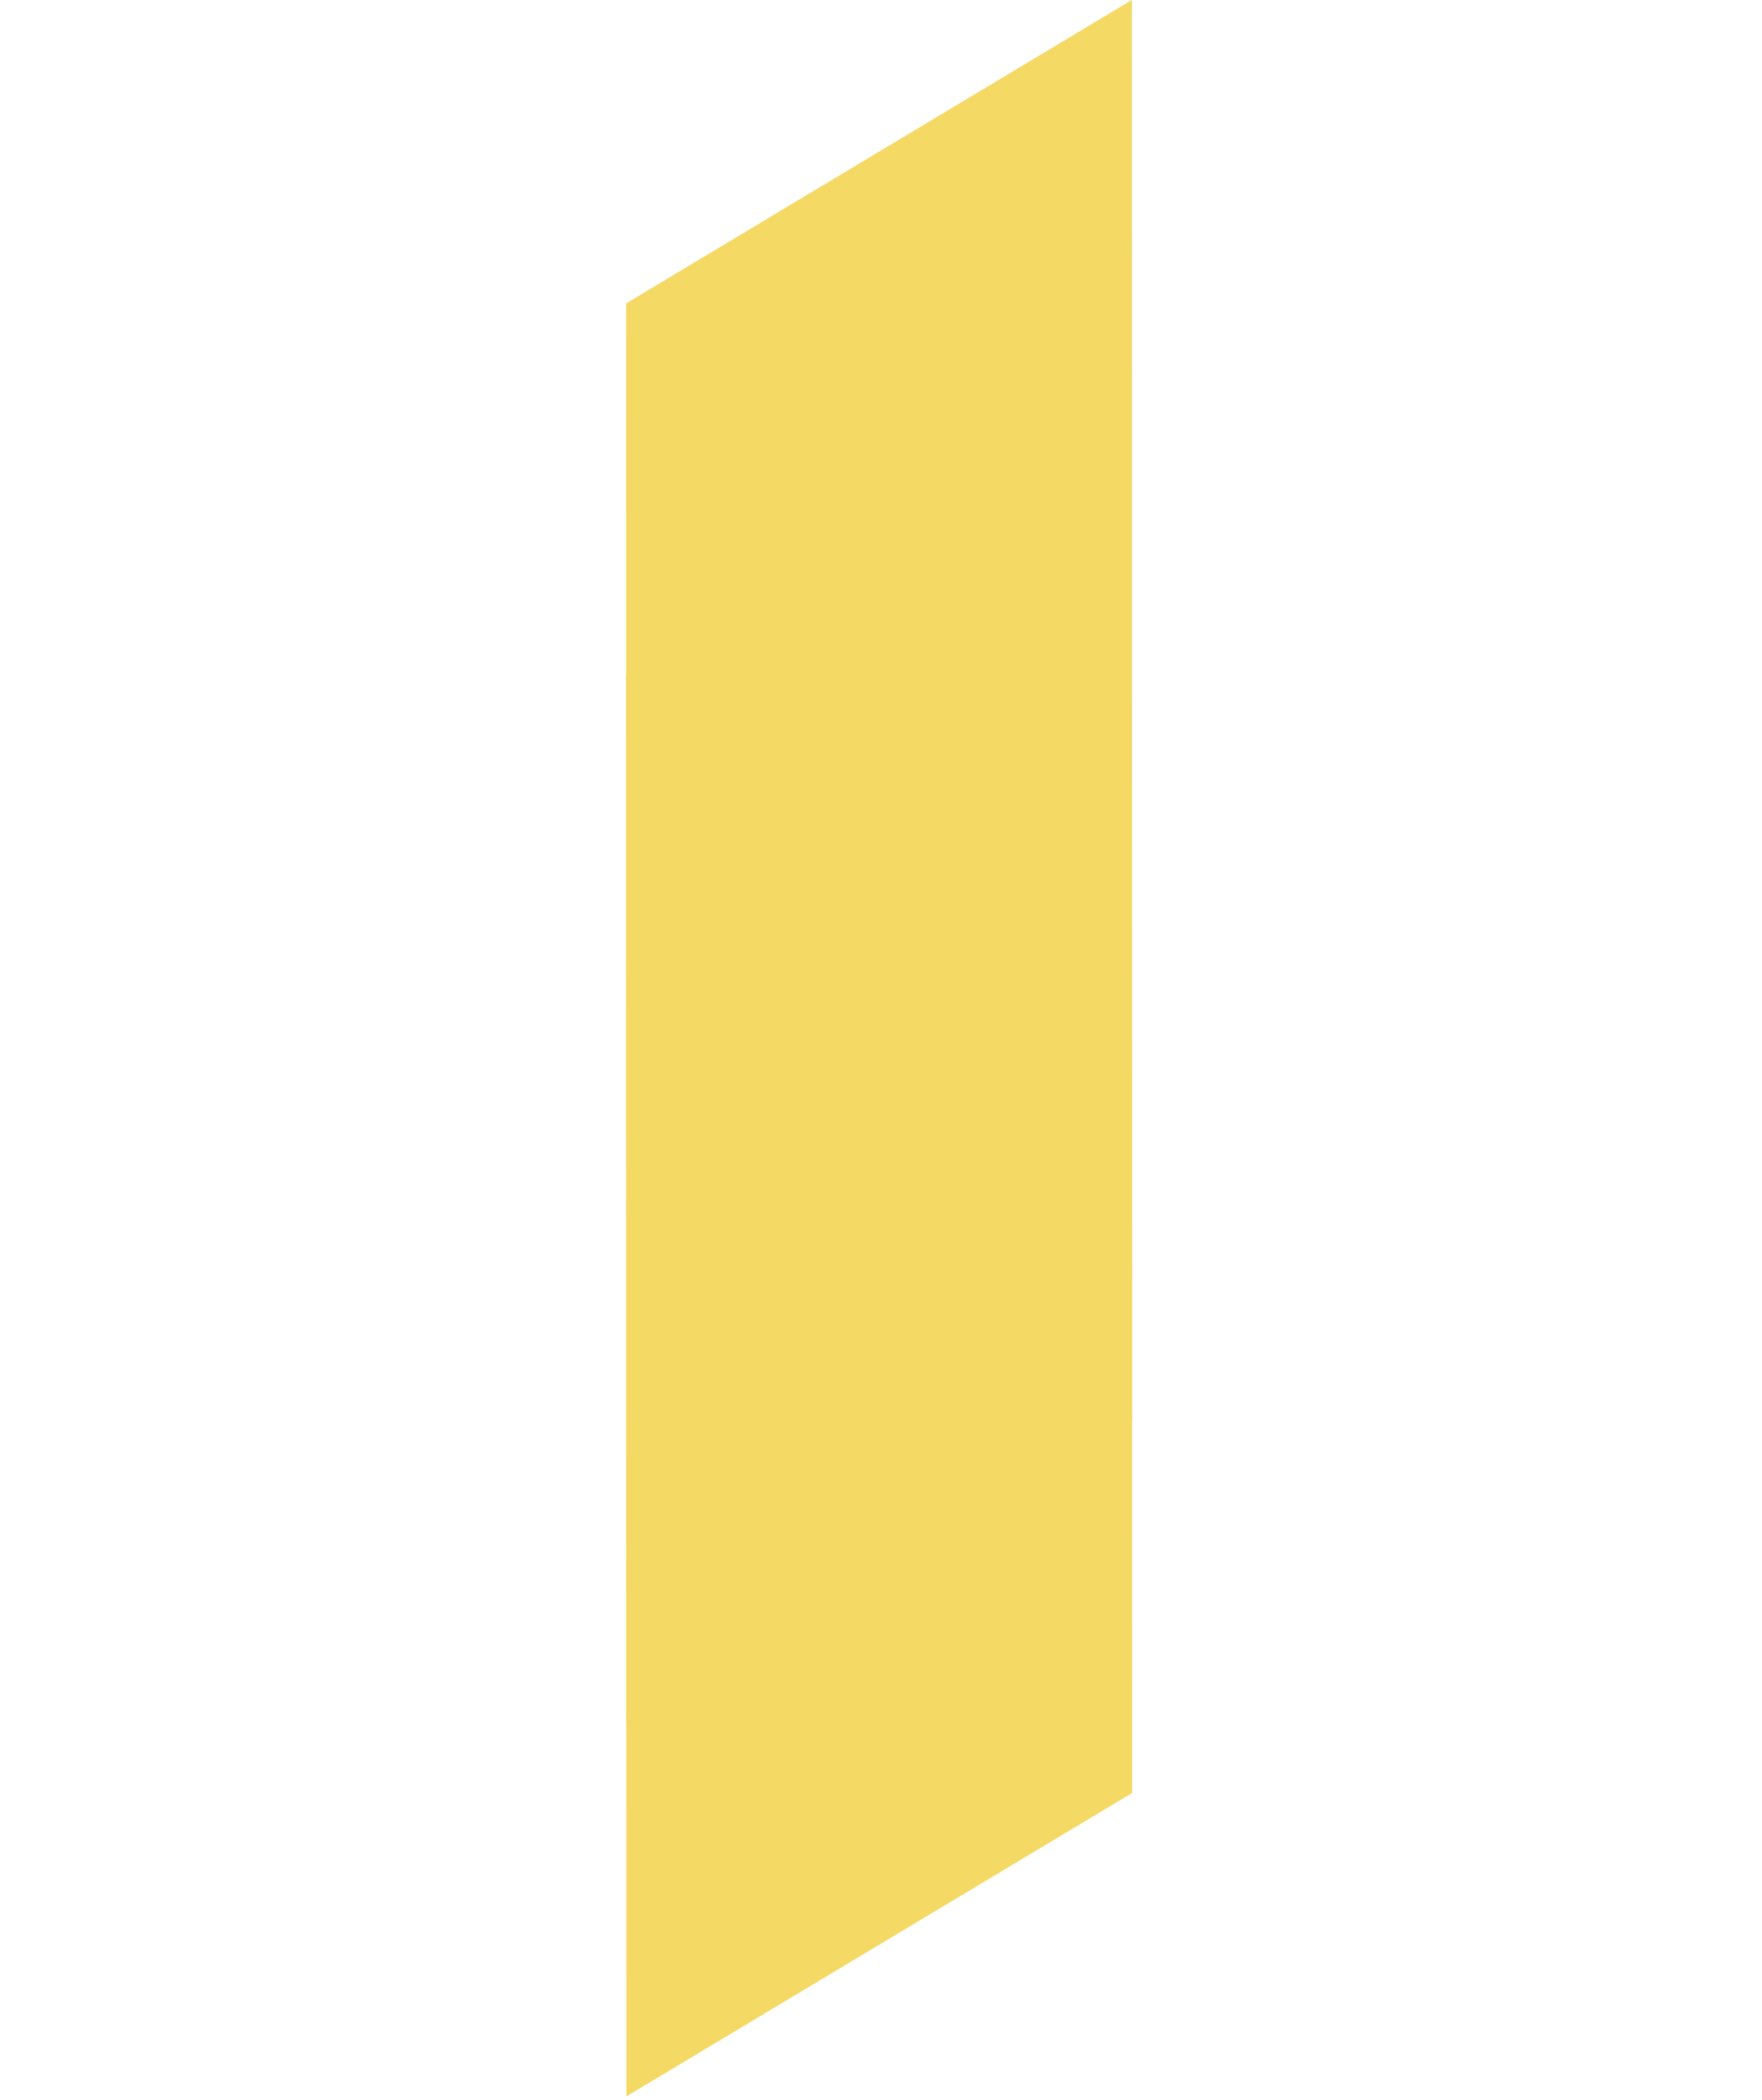
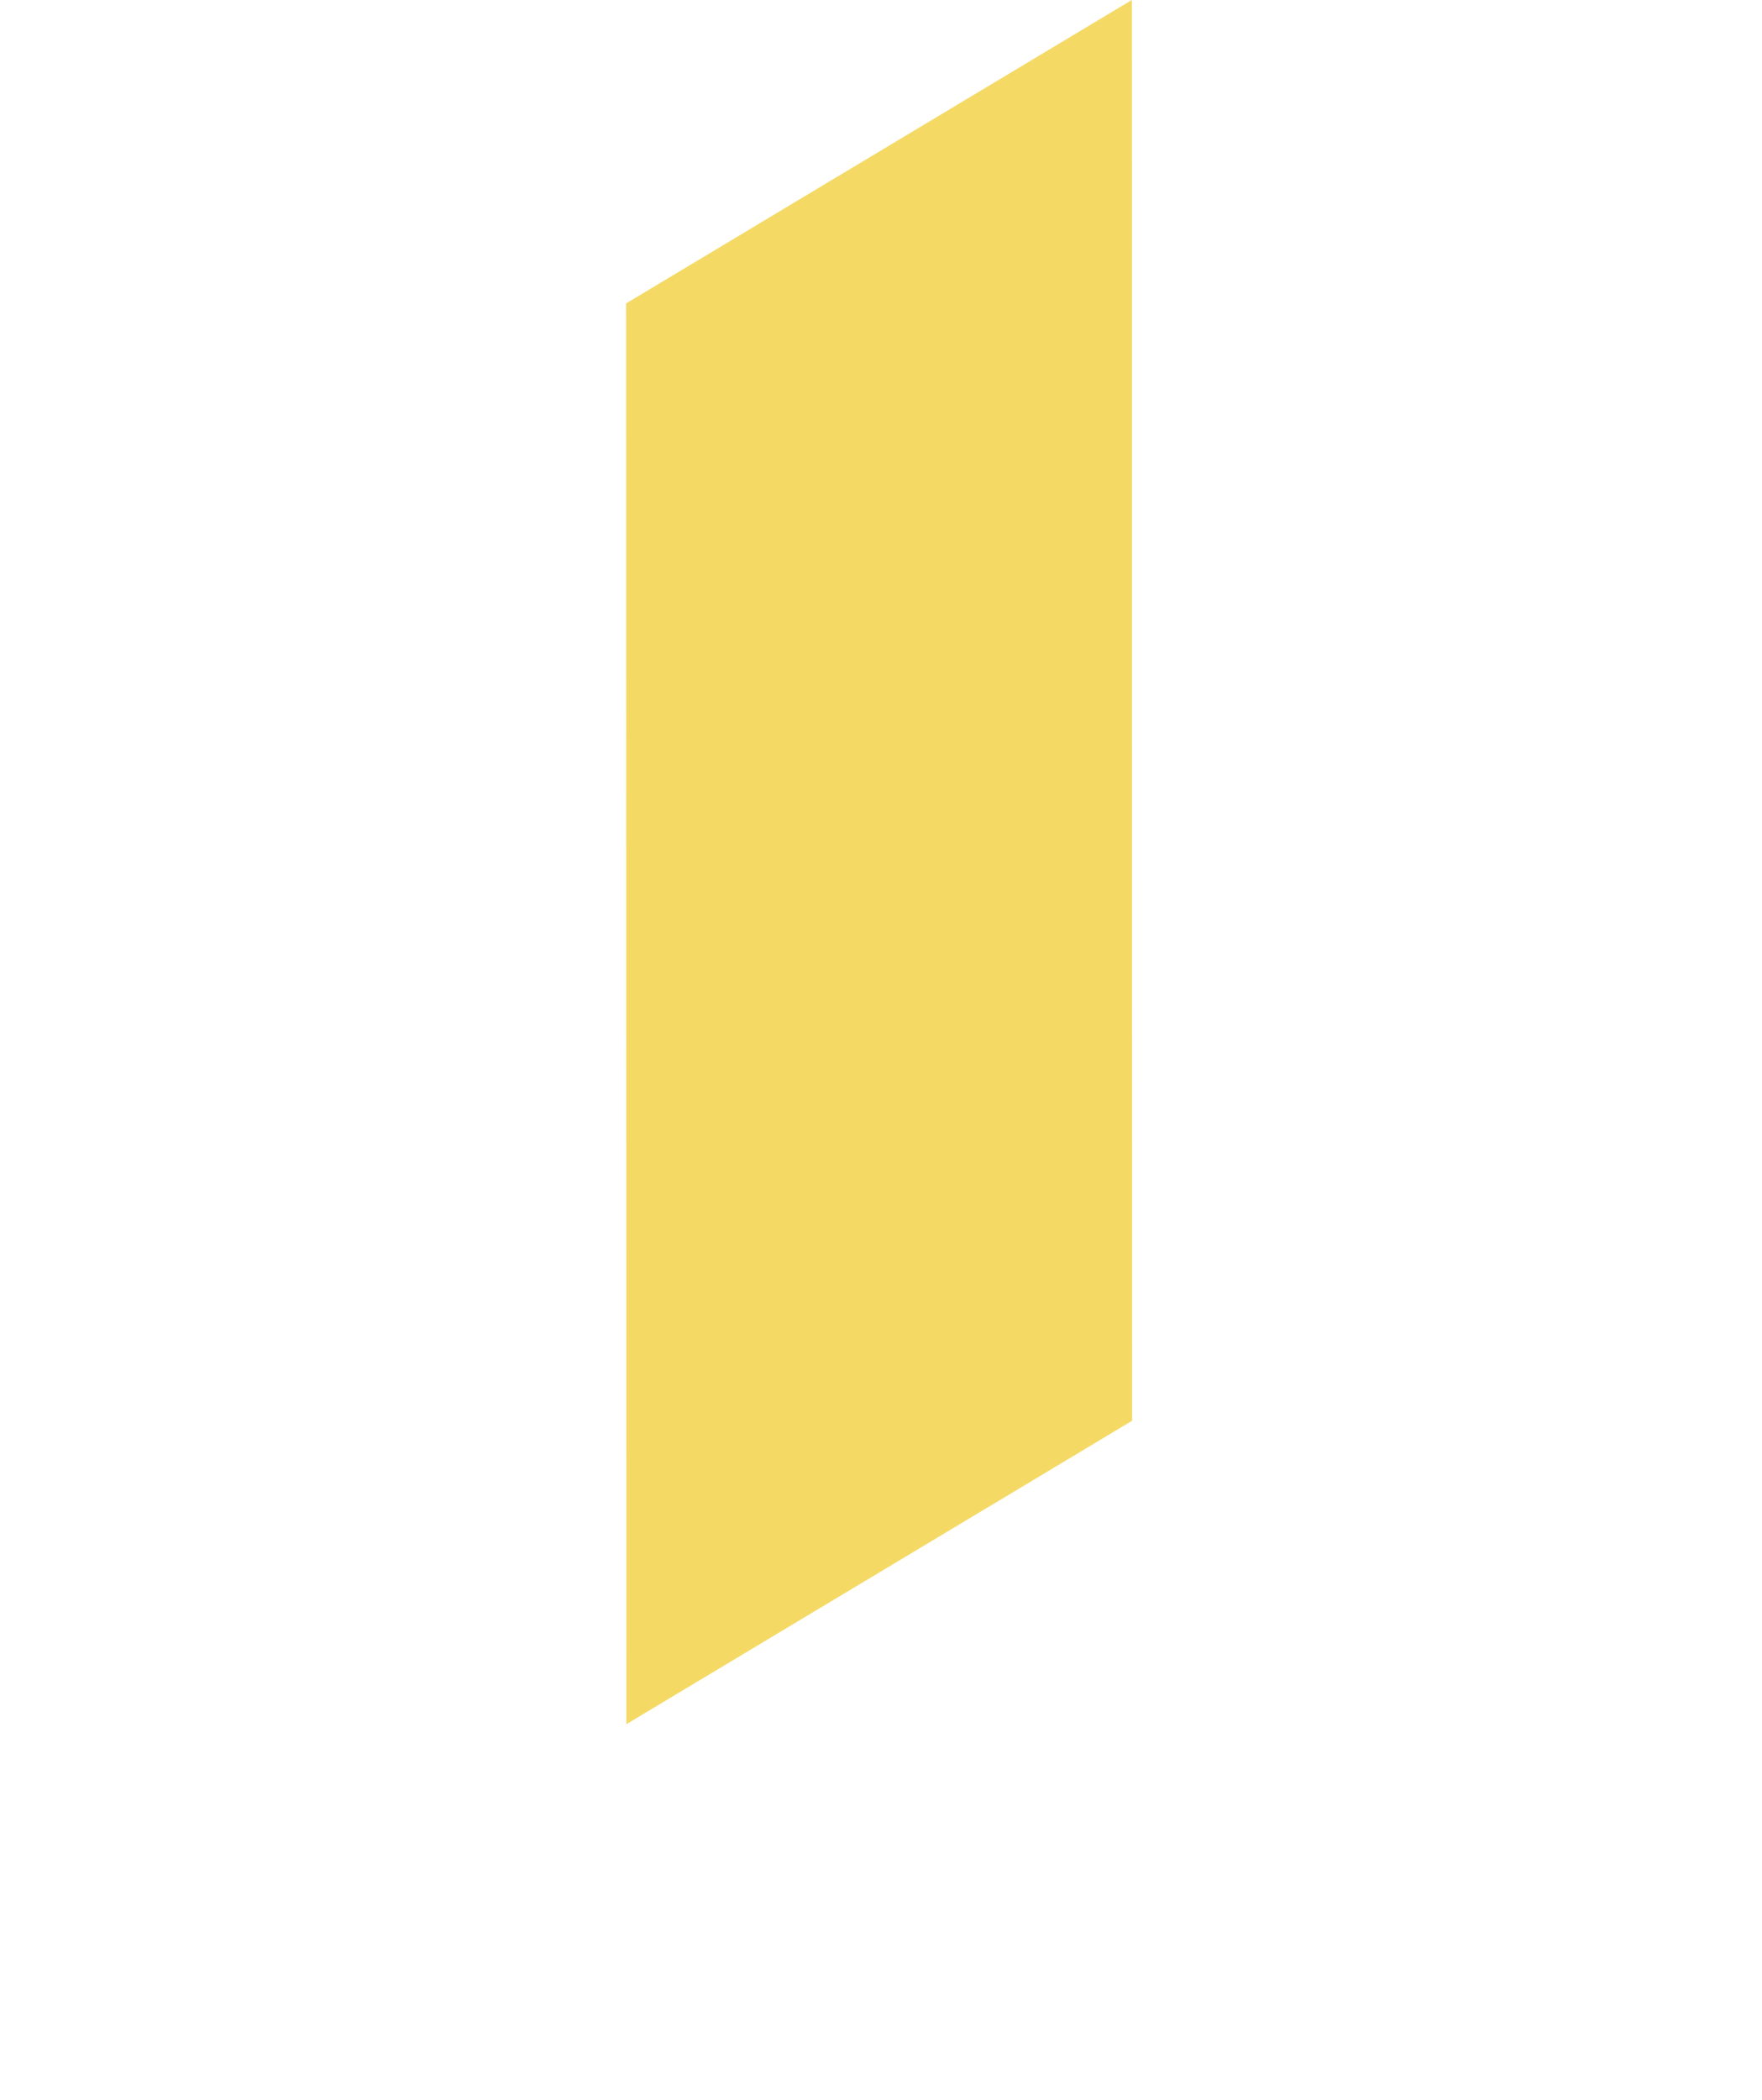
<svg xmlns="http://www.w3.org/2000/svg" width="251" height="299" viewBox="0 0 251 299" fill="none">
-   <path d="M161.232 53L161.27 255.283L89.23 298.483L89.193 96.2L161.232 53Z" fill="#F4D964" />
  <path d="M161.232 0L161.27 202.283L89.23 245.483L89.193 43.2L161.232 0Z" fill="#F4D964" />
</svg>